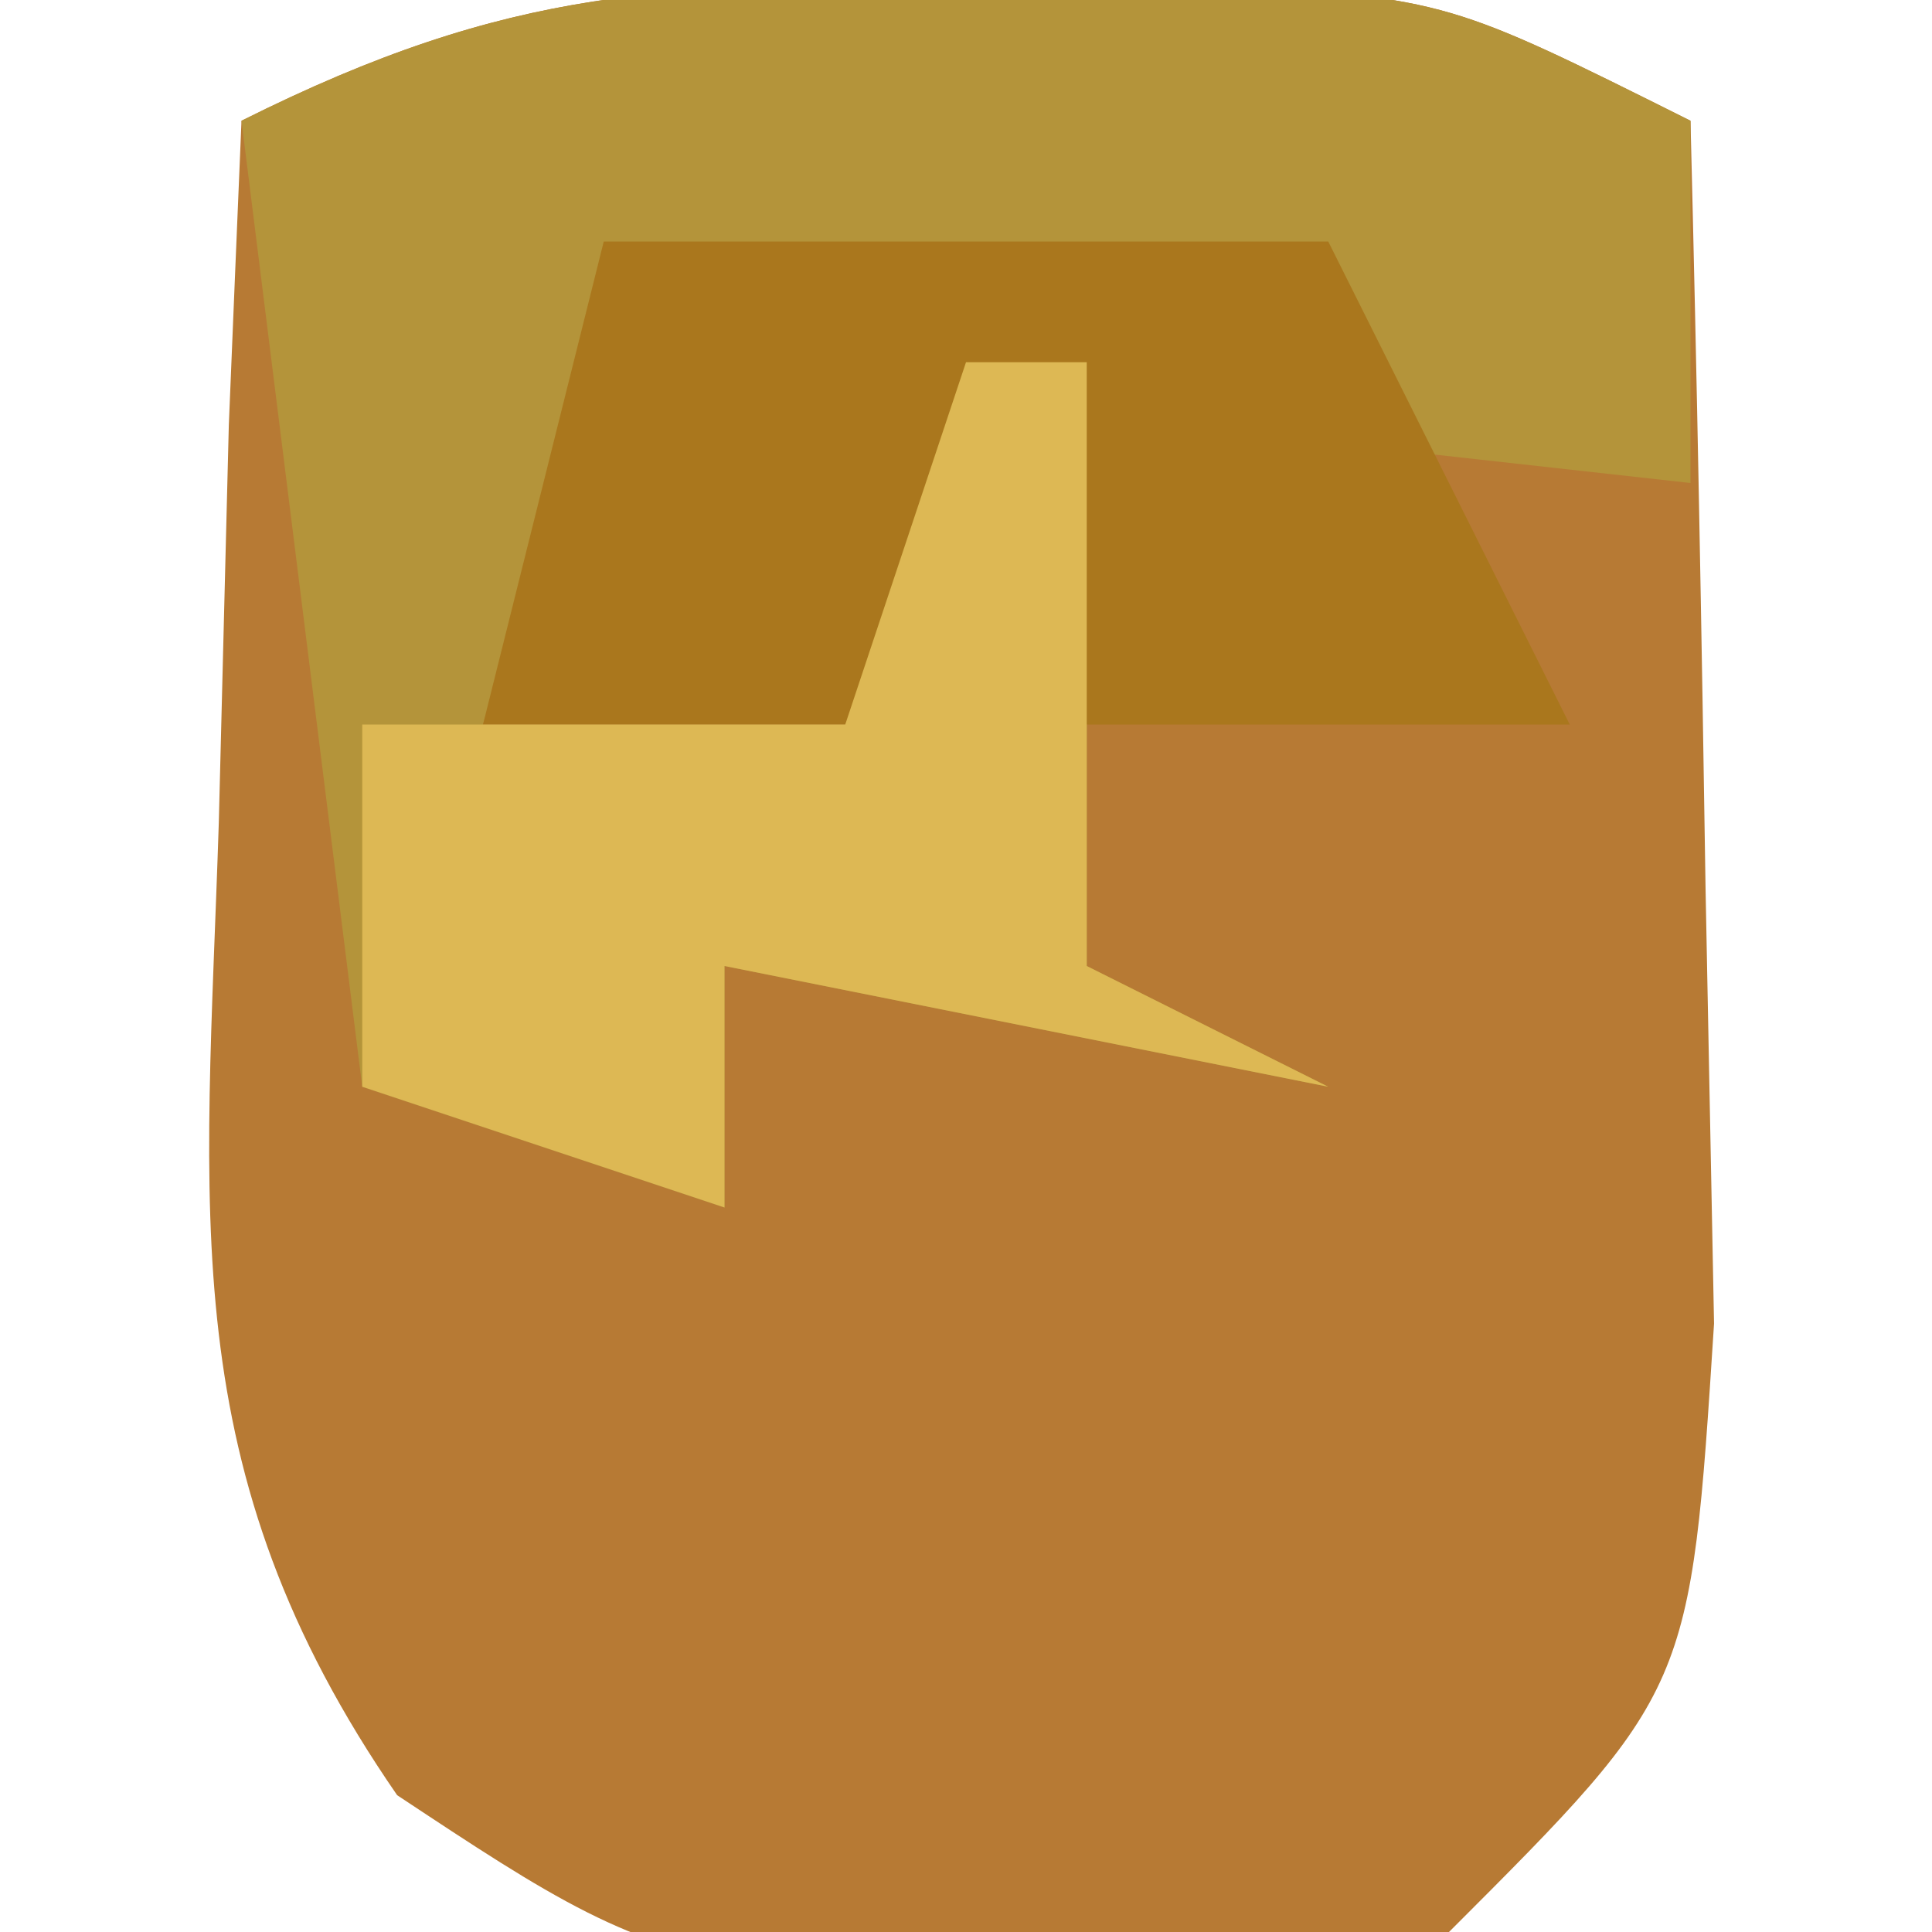
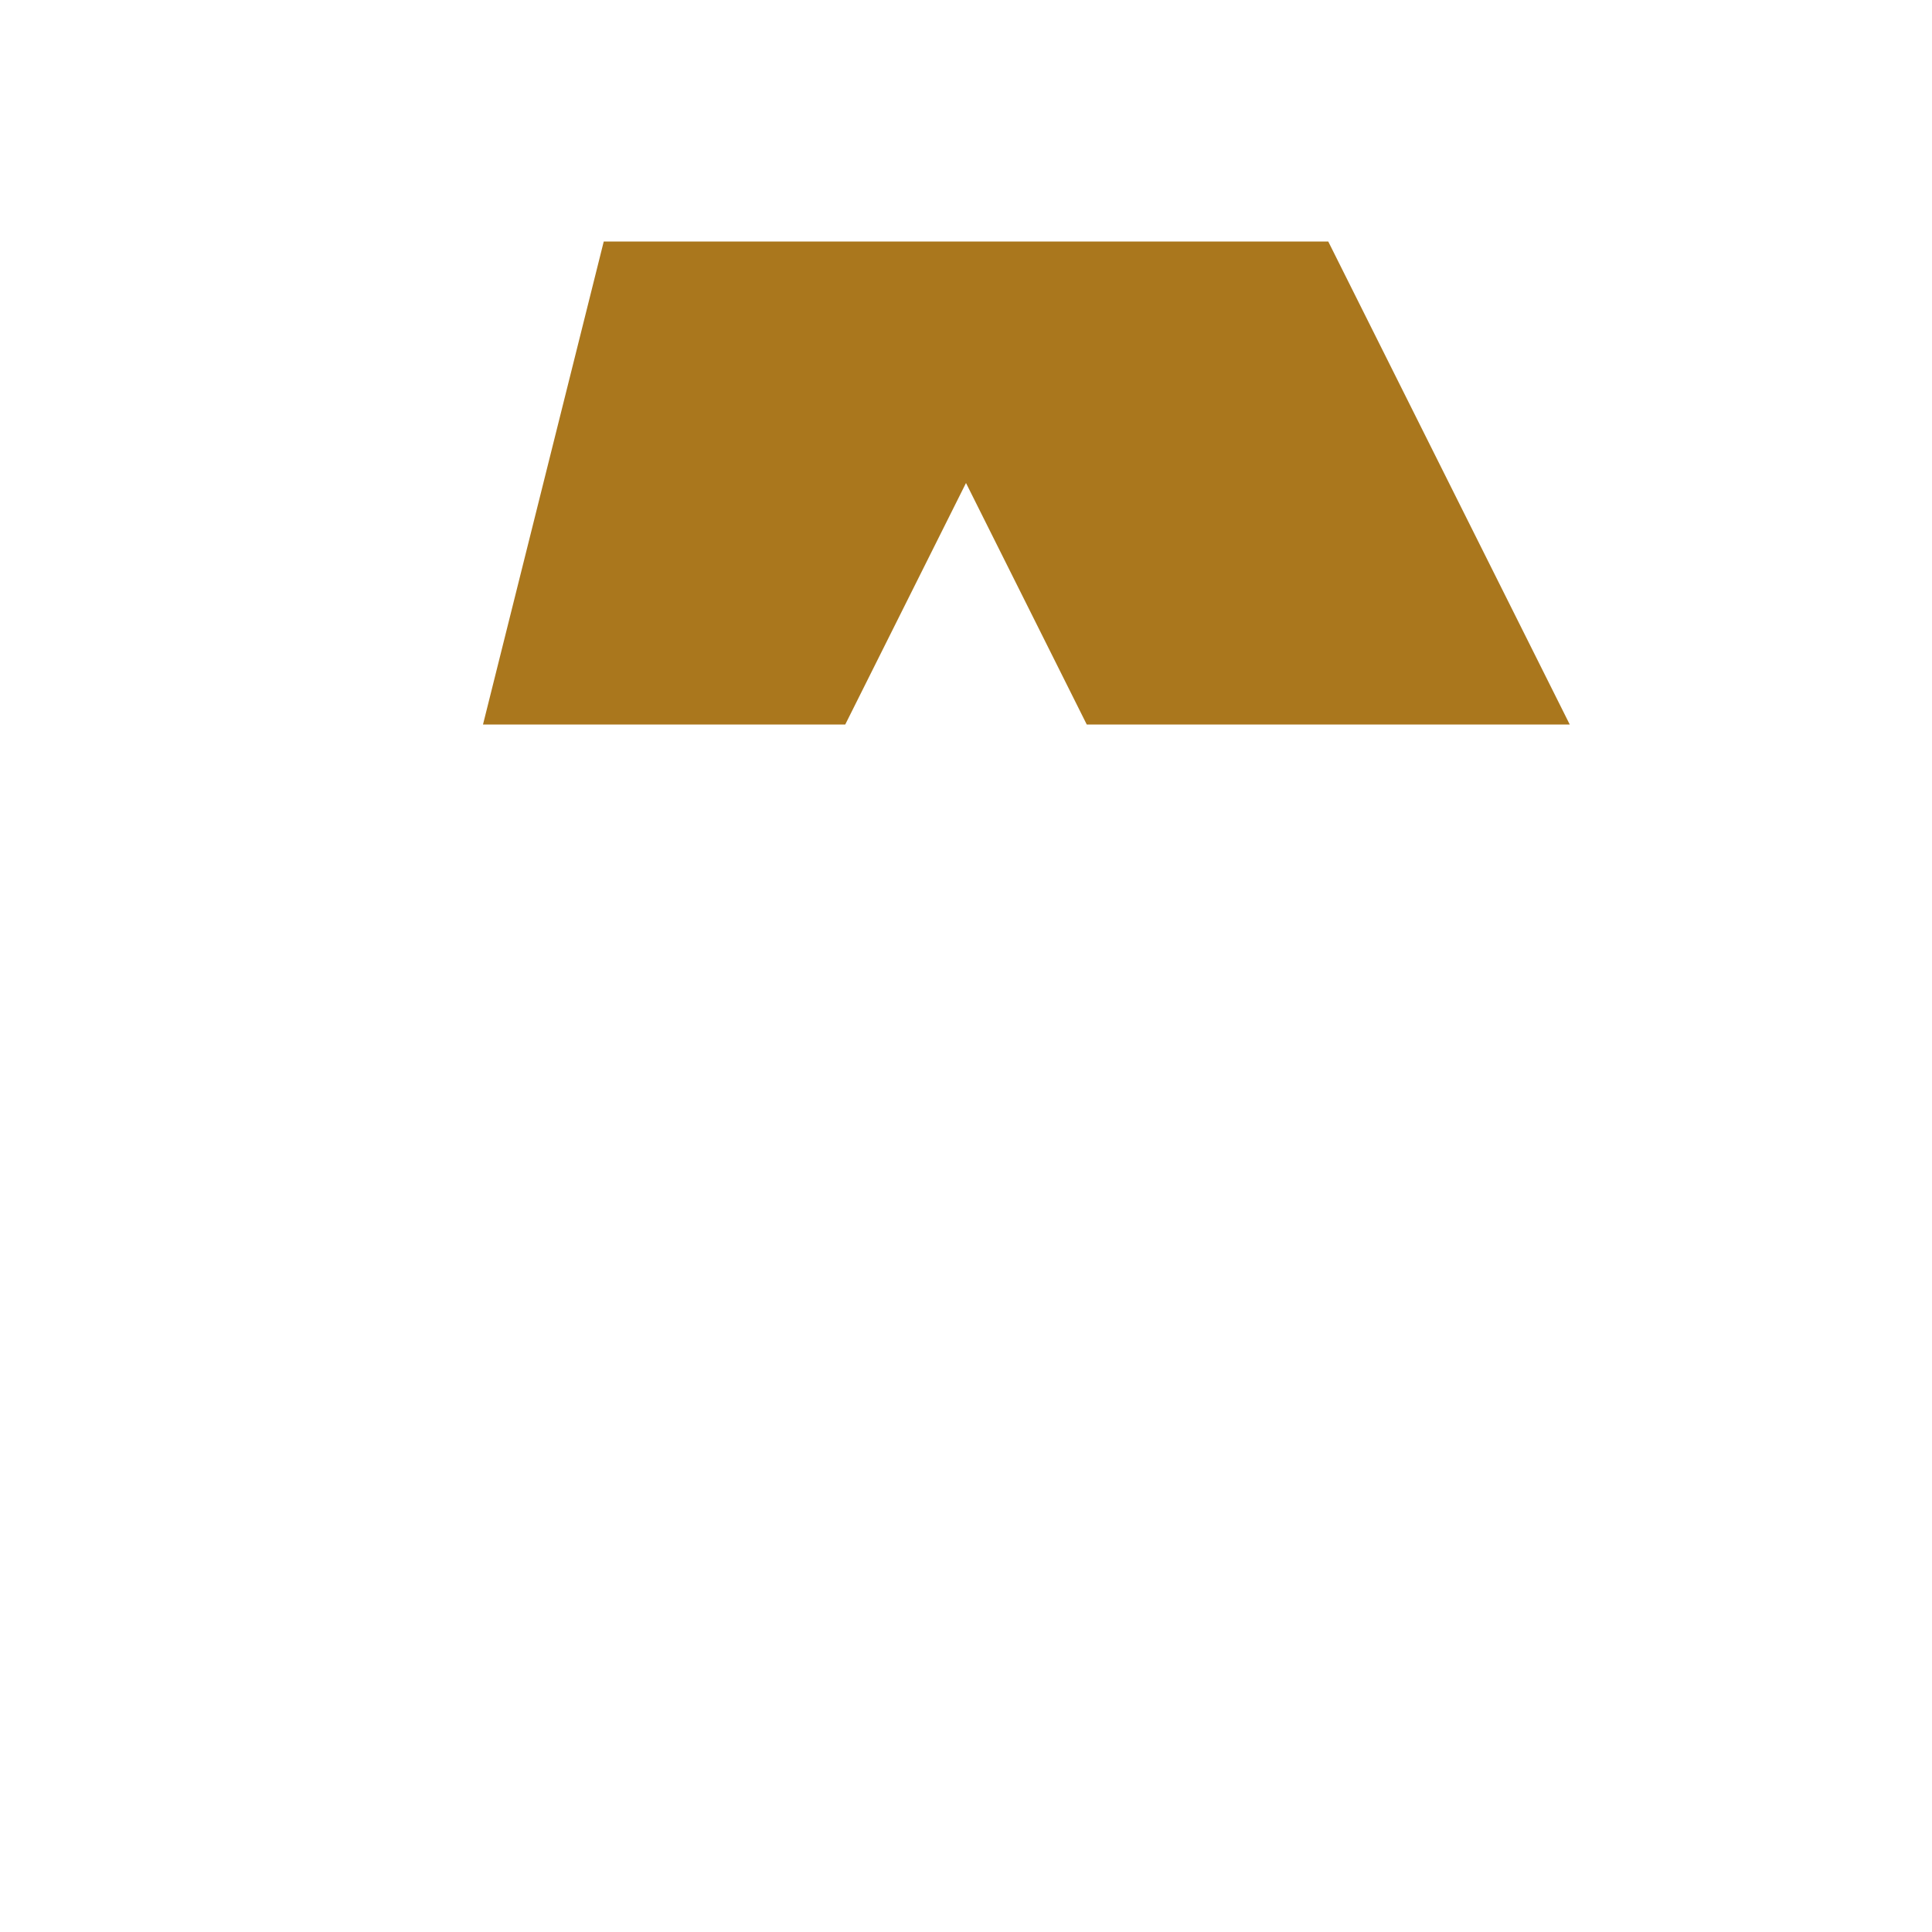
<svg xmlns="http://www.w3.org/2000/svg" version="1.1" width="16" height="16">
-   <path d="M0 0 C1.052 -0.004 1.052 -0.004 2.125 -0.008 C4 0.125 4 0.125 6 1.125 C6.054 3.25 6.093 5.375 6.125 7.5 C6.148 8.683 6.171 9.867 6.195 11.086 C6 14.125 6 14.125 4 16.125 C-2.155 16.685 -2.155 16.685 -4.711 14.992 C-6.578 12.287 -6.292 10.183 -6.188 6.938 C-6.16 5.851 -6.133 4.764 -6.105 3.645 C-6.071 2.813 -6.036 1.982 -6 1.125 C-3.755 0.002 -2.485 -0.009 0 0 Z " fill="#B77A34" transform="translate(8,-0.125)" />
-   <path d="M0 0 C1.052 -0.004 1.052 -0.004 2.125 -0.008 C4 0.125 4 0.125 6 1.125 C6 2.115 6 3.105 6 4.125 C3.03 3.795 0.06 3.465 -3 3.125 C-3.33 4.115 -3.66 5.105 -4 6.125 C-3.01 6.125 -2.02 6.125 -1 6.125 C-0.67 5.135 -0.34 4.145 0 3.125 C0.33 3.125 0.66 3.125 1 3.125 C1 4.775 1 6.425 1 8.125 C1.66 8.455 2.32 8.785 3 9.125 C1.35 8.795 -0.3 8.465 -2 8.125 C-2 8.785 -2 9.445 -2 10.125 C-2.99 9.795 -3.98 9.465 -5 9.125 C-5.33 6.485 -5.66 3.845 -6 1.125 C-3.755 0.002 -2.485 -0.009 0 0 Z " fill="#B4943A" transform="translate(8,-0.125)" />
  <path d="M0 0 C1.98 0 3.96 0 6 0 C6.66 1.32 7.32 2.64 8 4 C6.68 4 5.36 4 4 4 C3.67 3.34 3.34 2.68 3 2 C2.67 2.66 2.34 3.32 2 4 C1.01 4 0.02 4 -1 4 C-0.67 2.68 -0.34 1.36 0 0 Z " fill="#AA771D" transform="translate(5,2)" />
-   <path d="M0 0 C0.33 0 0.66 0 1 0 C1 1.65 1 3.3 1 5 C1.66 5.33 2.32 5.66 3 6 C1.35 5.67 -0.3 5.34 -2 5 C-2 5.66 -2 6.32 -2 7 C-2.99 6.67 -3.98 6.34 -5 6 C-5 5.01 -5 4.02 -5 3 C-3.68 3 -2.36 3 -1 3 C-0.67 2.01 -0.34 1.02 0 0 Z " fill="#DDB854" transform="translate(8,3)" />
</svg>